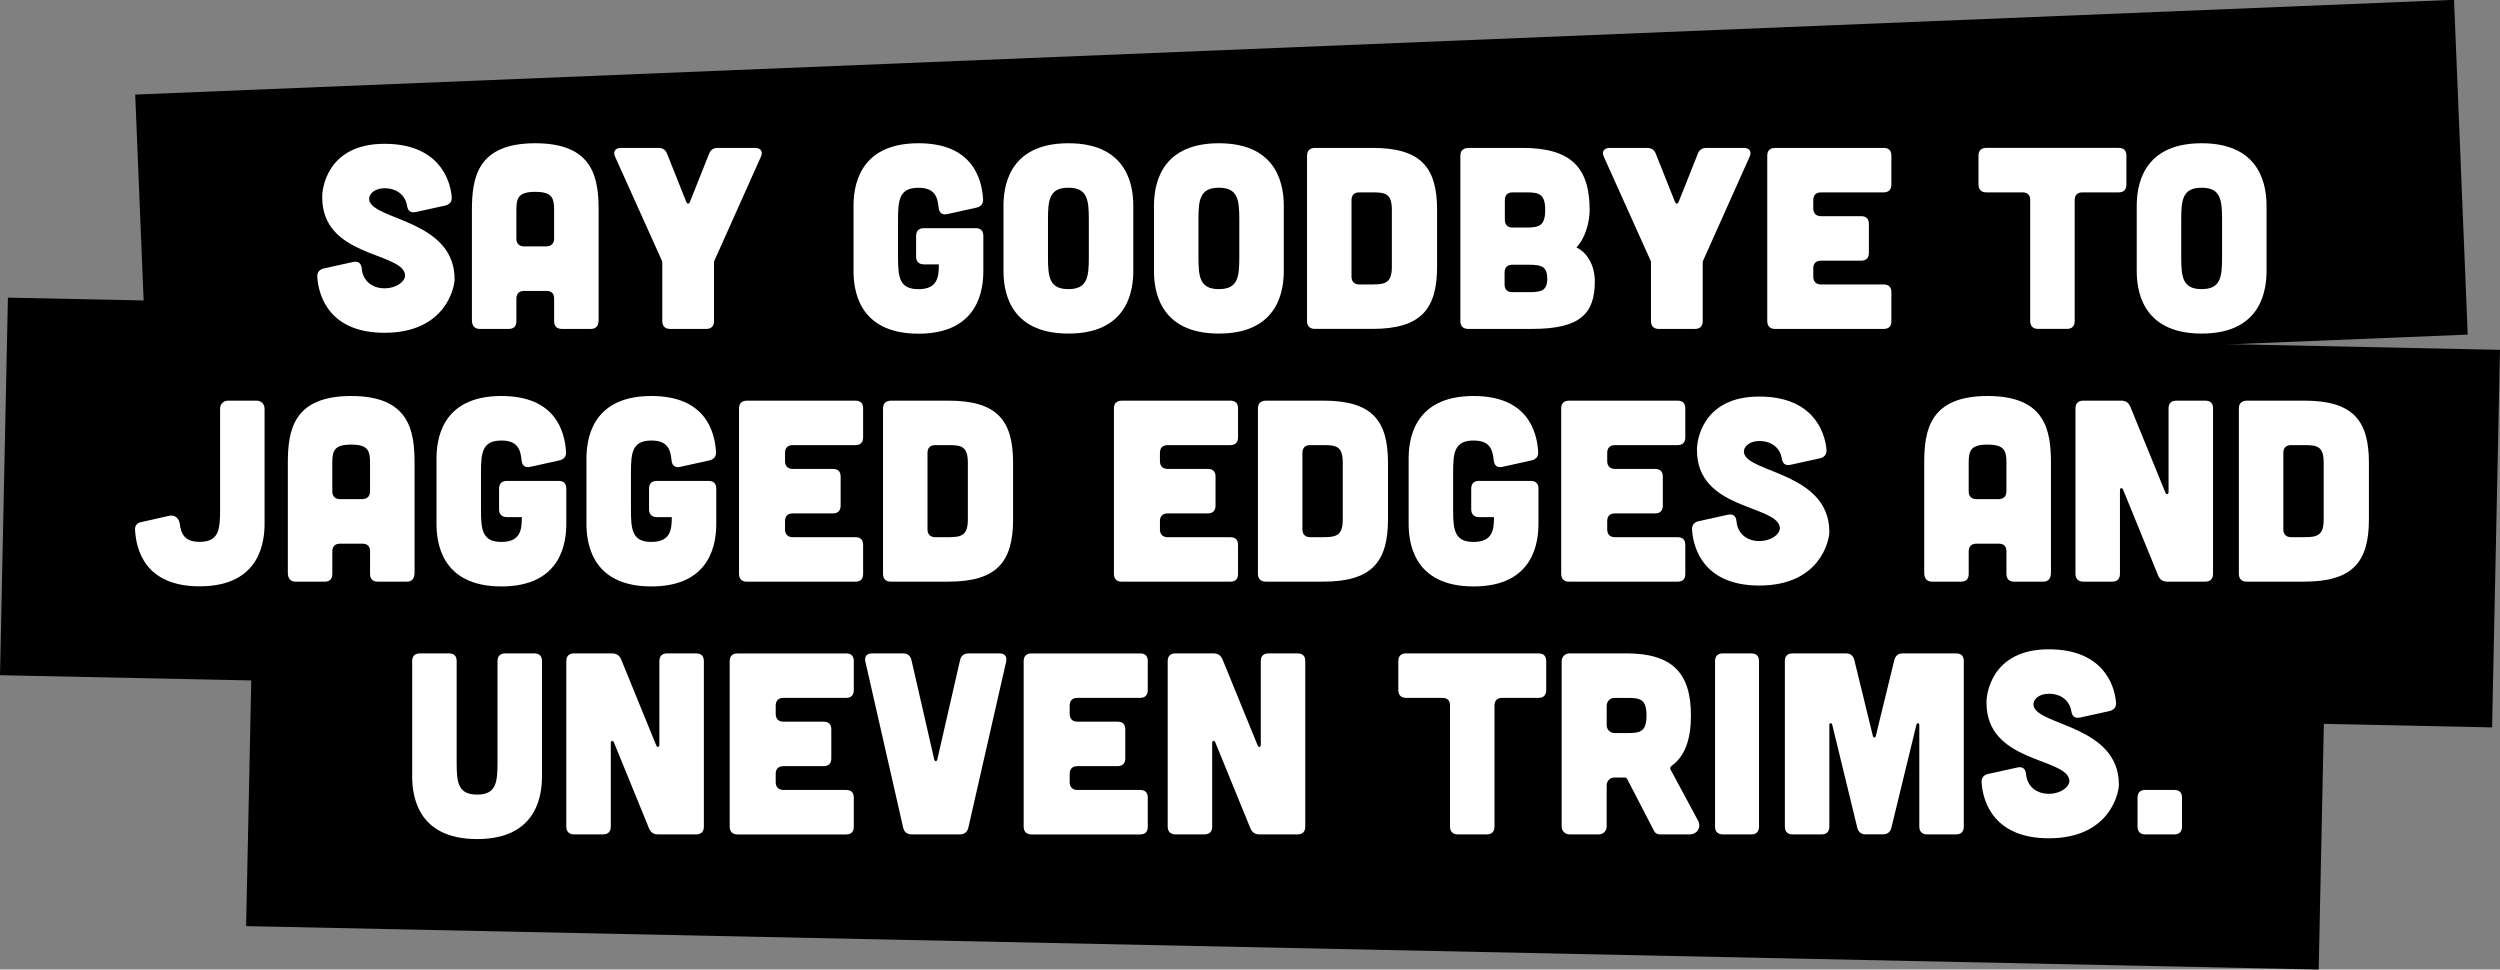
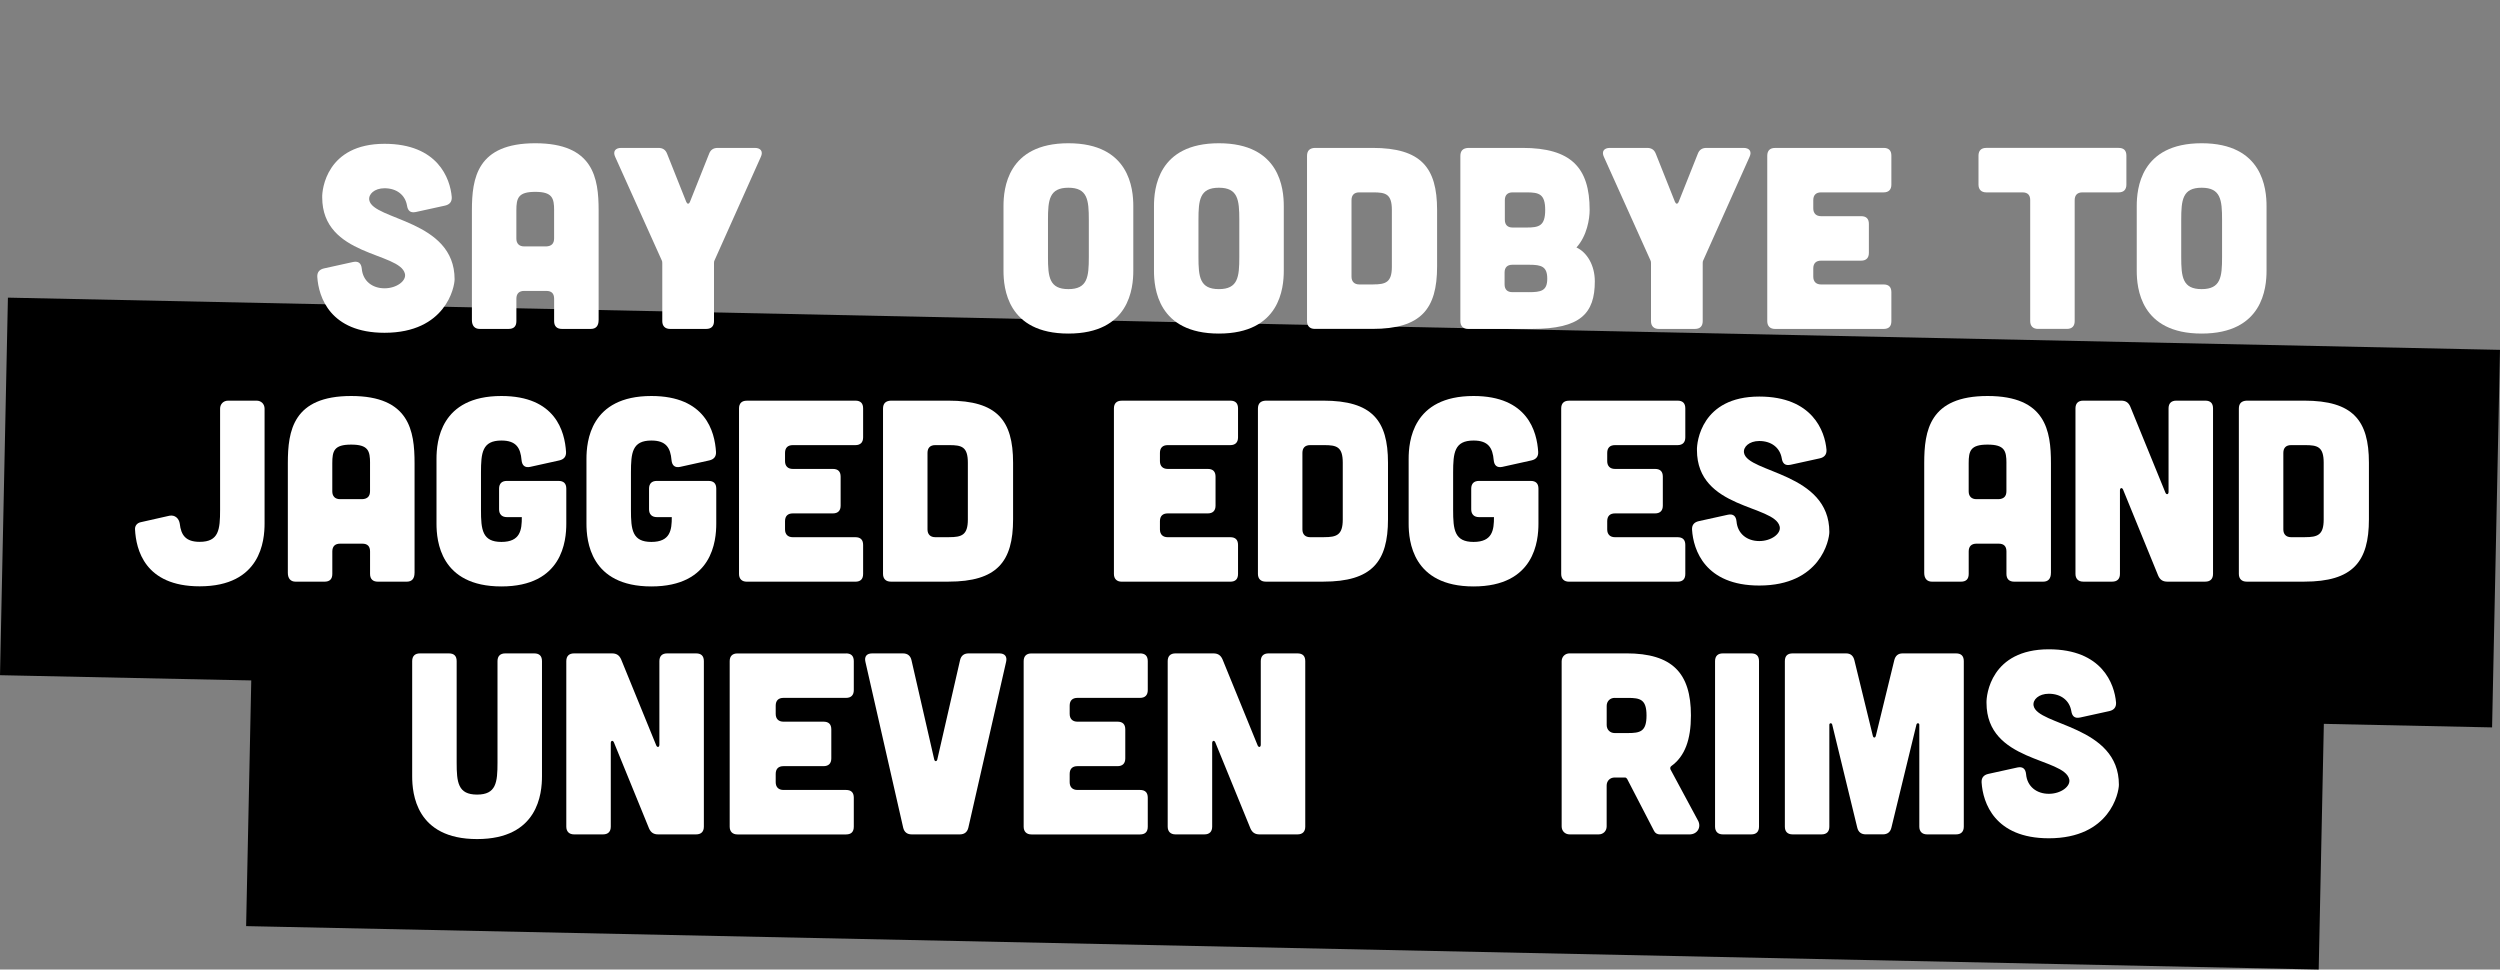
<svg xmlns="http://www.w3.org/2000/svg" id="Ebene_2" data-name="Ebene 2" viewBox="0 0 860.54 333.74">
  <rect x="0" y="0" width="860.54" height="333.74" fill="#808080" stroke="none" />
  <defs>
    <style>      .cls-1, .cls-2 {        stroke-width: 0px;      }      .cls-2 {        fill: #fff;      }    </style>
  </defs>
  <g id="Ebene_1-2" data-name="Ebene 1">
-     <rect class="cls-1" x="48.56" y="16.23" width="798.84" height="115.33" transform="translate(-2.64 18.32) rotate(-2.34)" />
    <rect class="cls-1" x="1.27" y="111.43" width="858" height="129.99" transform="translate(3.79 -8.98) rotate(1.2)" />
    <rect class="cls-1" x="85.84" y="210.95" width="713.57" height="115.33" transform="translate(5.73 -9.22) rotate(1.2)" />
    <g>
      <path class="cls-2" d="m143.04,72.99c-1.78.36-2.67-.45-2.94-2.23-.62-3.65-3.56-5.96-7.74-5.96-3.47,0-5.61,2.05-5.25,4.09,1.25,6.94,29.37,6.76,29.37,27.24,0,2.67-3.03,18.42-24.12,18.42-18.69,0-22.7-12.28-23.14-19.22-.09-1.6.71-2.58,2.31-2.94l10.06-2.22c1.78-.36,2.76.45,2.94,2.31.36,4.27,3.65,6.76,7.83,6.76s7.57-2.58,7.03-4.98c-1.69-7.57-28.48-5.87-28.48-26.34-.09-2.67,1.51-18.42,21.45-18.42,18.33,0,22.61,11.93,23.14,18.33.09,1.6-.71,2.58-2.31,2.94l-10.15,2.23Z" />
      <path class="cls-2" d="m206.05,110.19c0,1.96-.89,3.03-2.67,3.03h-9.97c-1.69,0-2.67-.89-2.67-2.67v-7.74c0-1.78-.89-2.67-2.67-2.67h-7.65c-1.69,0-2.67.89-2.67,2.67v7.74c0,1.78-.89,2.67-2.67,2.67h-9.97c-1.69,0-2.67-1.07-2.67-3.03v-37.74c0-11.21,1.78-23.14,21.81-23.14s21.81,11.93,21.81,23.14v37.74Zm-15.31-37.74c0-4.27-.62-6.41-6.5-6.41s-6.5,2.14-6.5,6.41v9.7c0,1.69.98,2.67,2.67,2.67h7.65c1.78-.09,2.67-.98,2.67-2.76v-9.61Z" />
      <path class="cls-2" d="m226.61,50.91c1.51,0,2.49.62,3.03,2.05l6.59,16.55c.36.8.89.8,1.25,0l6.59-16.55c.53-1.42,1.51-2.05,3.03-2.05h12.73c2.05,0,2.94,1.25,2.05,3.12l-15.93,35.6c-.18.36-.18.71-.18,1.07v19.85c0,1.69-.89,2.67-2.67,2.67h-12.46c-1.69,0-2.67-.98-2.67-2.67v-19.85c0-.36,0-.71-.18-1.07l-16.02-35.6c-.89-1.87,0-3.12,2.05-3.12h12.82Z" />
-       <path class="cls-2" d="m293.8,70.94c0-5.87,1.25-21.63,22.34-21.63,18.69,0,21.81,12.28,22.25,19.23.09,1.6-.71,2.58-2.31,2.94l-10.06,2.23c-1.78.36-2.76-.45-2.94-2.31-.36-4.27-1.87-6.76-6.94-6.76-6.59,0-7.03,4.18-7.03,11.04v12.82c0,6.85.45,11.04,7.03,11.04s7.03-4.18,7.03-8.54h-5.16c-1.69,0-2.67-.98-2.67-2.67v-7.12c0-1.78.98-2.67,2.67-2.67h17.8c1.78,0,2.67.89,2.67,2.67v12.02c0,5.87-1.25,21.63-22.34,21.63s-22.34-15.75-22.34-21.63v-22.25Z" />
      <path class="cls-2" d="m390.1,93.19c0,5.87-1.25,21.63-22.34,21.63s-22.34-15.75-22.34-21.63v-22.25c0-5.87,1.25-21.63,22.34-21.63s22.34,15.75,22.34,21.63v22.25Zm-15.31-17.53c0-6.85-.45-11.04-7.03-11.04s-7.03,4.18-7.03,11.04v12.82c0,6.85.45,11.04,7.03,11.04s7.03-4.18,7.03-11.04v-12.82Z" />
      <path class="cls-2" d="m441.9,93.19c0,5.87-1.25,21.63-22.34,21.63s-22.34-15.75-22.34-21.63v-22.25c0-5.87,1.25-21.63,22.34-21.63s22.34,15.75,22.34,21.63v22.25Zm-15.31-17.53c0-6.85-.45-11.04-7.03-11.04s-7.03,4.18-7.03,11.04v12.82c0,6.85.45,11.04,7.03,11.04s7.03-4.18,7.03-11.04v-12.82Z" />
      <path class="cls-2" d="m472.42,50.91c16.73,0,22.25,6.76,22.25,21.36v19.49c0,14.6-5.52,21.45-22.25,21.45h-19.85c-1.69,0-2.67-.98-2.67-2.67v-56.87c0-1.78.89-2.67,2.67-2.76h19.85Zm.27,46.99c4.27,0,6.41-.71,6.41-6.05v-19.58c0-5.52-2.14-6.05-6.41-6.05h-4.81c-1.69,0-2.67.89-2.67,2.67v26.35c0,1.69.98,2.67,2.67,2.67h4.81Z" />
      <path class="cls-2" d="m524.04,50.91c16.73,0,23.14,6.76,23.14,21.36,0,3.03-.89,8.9-4.54,12.91,3.65,1.69,6.32,6.14,6.32,11.66,0,11.04-4.9,16.38-21.63,16.38h-21.98c-1.69,0-2.67-.98-2.67-2.67v-56.87c0-1.78.89-2.67,2.67-2.76h18.69Zm2.14,49.66c4.27,0,6.41-.44,6.41-4.63s-1.96-4.81-6.23-4.81h-5.79c-1.69,0-2.67.89-2.67,2.67v4.09c0,1.78.98,2.67,2.67,2.67h5.61Zm-.71-22.25c4.27,0,6.41-.53,6.41-6.05s-2.14-6.05-6.41-6.05h-4.81c-1.69,0-2.67.89-2.67,2.67v6.76c0,1.78.98,2.67,2.67,2.67h4.81Z" />
      <path class="cls-2" d="m566.94,50.91c1.51,0,2.49.62,3.03,2.05l6.59,16.55c.36.8.89.8,1.25,0l6.59-16.55c.53-1.42,1.51-2.05,3.03-2.05h12.73c2.05,0,2.94,1.25,2.05,3.12l-15.93,35.6c-.18.36-.18.71-.18,1.07v19.85c0,1.69-.89,2.67-2.67,2.67h-12.46c-1.69,0-2.67-.98-2.67-2.67v-19.85c0-.36,0-.71-.18-1.07l-16.02-35.6c-.89-1.87,0-3.12,2.05-3.12h12.82Z" />
      <path class="cls-2" d="m648.37,50.91c1.78,0,2.67.89,2.67,2.67v9.97c0,1.69-.89,2.67-2.67,2.67h-21.54c-1.69,0-2.67.89-2.67,2.67v2.85c0,1.69.98,2.67,2.67,2.67h13.8c1.78,0,2.67.89,2.67,2.67v9.97c0,1.69-.89,2.67-2.67,2.67h-13.8c-1.69,0-2.67.89-2.67,2.67v2.85c0,1.69.98,2.67,2.67,2.67h21.54c1.78,0,2.67.89,2.67,2.67v9.97c0,1.78-.89,2.67-2.67,2.67h-37.38c-1.69,0-2.67-.98-2.67-2.67v-56.96c0-1.78.98-2.67,2.67-2.67h37.38Z" />
      <path class="cls-2" d="m698.83,68.89c0-1.78-.89-2.67-2.67-2.67h-12.46c-1.69,0-2.67-.98-2.67-2.67v-9.97c0-1.78.98-2.67,2.67-2.67h45.57c1.78,0,2.67.89,2.67,2.67v9.97c0,1.69-.89,2.67-2.67,2.67h-12.46c-1.69,0-2.67.89-2.67,2.67v41.65c0,1.69-.89,2.67-2.67,2.67h-9.97c-1.69,0-2.67-.98-2.67-2.67v-41.65Z" />
      <path class="cls-2" d="m780.18,93.19c0,5.87-1.25,21.63-22.34,21.63s-22.34-15.75-22.34-21.63v-22.25c0-5.87,1.25-21.63,22.34-21.63s22.34,15.75,22.34,21.63v22.25Zm-15.31-17.53c0-6.85-.45-11.04-7.03-11.04s-7.03,4.18-7.03,11.04v12.82c0,6.85.45,11.04,7.03,11.04s7.03-4.18,7.03-11.04v-12.82Z" />
      <path class="cls-2" d="m88.31,137.91c1.6,0,2.76,1.16,2.76,2.76v39.52c0,5.87-1.25,21.63-22.34,21.63-18.96,0-21.9-12.73-22.25-19.58-.09-1.25.71-2.23,1.96-2.49l9.88-2.23c1.87-.36,3.29.89,3.56,2.76.44,3.92,2.05,6.23,6.85,6.23,6.59,0,7.03-4.18,7.03-11.04v-34.8c0-1.6,1.16-2.76,2.76-2.76h9.79Z" />
      <path class="cls-2" d="m142.69,197.19c0,1.96-.89,3.03-2.67,3.03h-9.97c-1.69,0-2.67-.89-2.67-2.67v-7.74c0-1.78-.89-2.67-2.67-2.67h-7.65c-1.69,0-2.67.89-2.67,2.67v7.74c0,1.78-.89,2.67-2.67,2.67h-9.97c-1.69,0-2.67-1.07-2.67-3.03v-37.74c0-11.21,1.78-23.14,21.81-23.14s21.81,11.93,21.81,23.14v37.74Zm-15.31-37.74c0-4.27-.62-6.41-6.5-6.41s-6.5,2.14-6.5,6.41v9.7c0,1.69.98,2.67,2.67,2.67h7.65c1.78-.09,2.67-.98,2.67-2.76v-9.61Z" />
      <path class="cls-2" d="m150.25,157.94c0-5.87,1.25-21.63,22.34-21.63,18.69,0,21.81,12.28,22.25,19.23.09,1.6-.71,2.58-2.31,2.94l-10.06,2.23c-1.78.36-2.76-.45-2.94-2.31-.36-4.27-1.87-6.76-6.94-6.76-6.59,0-7.03,4.18-7.03,11.04v12.82c0,6.85.45,11.04,7.03,11.04s7.03-4.18,7.03-8.54h-5.16c-1.69,0-2.67-.98-2.67-2.67v-7.12c0-1.78.98-2.67,2.67-2.67h17.8c1.78,0,2.67.89,2.67,2.67v12.02c0,5.87-1.25,21.63-22.34,21.63s-22.34-15.75-22.34-21.63v-22.25Z" />
      <path class="cls-2" d="m201.87,157.94c0-5.87,1.25-21.63,22.34-21.63,18.69,0,21.81,12.28,22.25,19.23.09,1.6-.71,2.58-2.31,2.94l-10.06,2.23c-1.78.36-2.76-.45-2.94-2.31-.36-4.27-1.87-6.76-6.94-6.76-6.59,0-7.03,4.18-7.03,11.04v12.82c0,6.85.45,11.04,7.03,11.04s7.03-4.18,7.03-8.54h-5.16c-1.69,0-2.67-.98-2.67-2.67v-7.12c0-1.78.98-2.67,2.67-2.67h17.8c1.78,0,2.67.89,2.67,2.67v12.02c0,5.87-1.25,21.63-22.34,21.63s-22.34-15.75-22.34-21.63v-22.25Z" />
      <path class="cls-2" d="m294.43,137.91c1.78,0,2.67.89,2.67,2.67v9.97c0,1.69-.89,2.67-2.67,2.67h-21.54c-1.69,0-2.67.89-2.67,2.67v2.85c0,1.69.98,2.67,2.67,2.67h13.8c1.78,0,2.67.89,2.67,2.67v9.97c0,1.69-.89,2.67-2.67,2.67h-13.8c-1.69,0-2.67.89-2.67,2.67v2.85c0,1.69.98,2.67,2.67,2.67h21.54c1.78,0,2.67.89,2.67,2.67v9.97c0,1.78-.89,2.67-2.67,2.67h-37.38c-1.69,0-2.67-.98-2.67-2.67v-56.96c0-1.78.98-2.67,2.67-2.67h37.38Z" />
      <path class="cls-2" d="m326.47,137.91c16.73,0,22.25,6.76,22.25,21.36v19.49c0,14.6-5.52,21.45-22.25,21.45h-19.85c-1.69,0-2.67-.98-2.67-2.67v-56.87c0-1.78.89-2.67,2.67-2.76h19.85Zm.27,46.99c4.27,0,6.41-.71,6.41-6.05v-19.58c0-5.52-2.14-6.05-6.41-6.05h-4.81c-1.69,0-2.67.89-2.67,2.67v26.35c0,1.69.98,2.67,2.67,2.67h4.81Z" />
      <path class="cls-2" d="m423.48,137.91c1.78,0,2.67.89,2.67,2.67v9.97c0,1.69-.89,2.67-2.67,2.67h-21.54c-1.69,0-2.67.89-2.67,2.67v2.85c0,1.69.98,2.67,2.67,2.67h13.8c1.78,0,2.67.89,2.67,2.67v9.97c0,1.69-.89,2.67-2.67,2.67h-13.8c-1.69,0-2.67.89-2.67,2.67v2.85c0,1.69.98,2.67,2.67,2.67h21.54c1.78,0,2.67.89,2.67,2.67v9.97c0,1.78-.89,2.67-2.67,2.67h-37.38c-1.69,0-2.67-.98-2.67-2.67v-56.96c0-1.78.98-2.67,2.67-2.67h37.38Z" />
      <path class="cls-2" d="m455.52,137.91c16.73,0,22.25,6.76,22.25,21.36v19.49c0,14.6-5.52,21.45-22.25,21.45h-19.85c-1.69,0-2.67-.98-2.67-2.67v-56.87c0-1.78.89-2.67,2.67-2.76h19.85Zm.27,46.99c4.27,0,6.41-.71,6.41-6.05v-19.58c0-5.52-2.14-6.05-6.41-6.05h-4.81c-1.69,0-2.67.89-2.67,2.67v26.35c0,1.69.98,2.67,2.67,2.67h4.81Z" />
      <path class="cls-2" d="m484.88,157.94c0-5.87,1.25-21.63,22.34-21.63,18.69,0,21.81,12.28,22.25,19.23.09,1.6-.71,2.58-2.31,2.94l-10.06,2.23c-1.78.36-2.76-.45-2.94-2.31-.36-4.27-1.87-6.76-6.94-6.76-6.59,0-7.03,4.18-7.03,11.04v12.82c0,6.85.45,11.04,7.03,11.04s7.03-4.18,7.03-8.54h-5.16c-1.69,0-2.67-.98-2.67-2.67v-7.12c0-1.78.98-2.67,2.67-2.67h17.8c1.78,0,2.67.89,2.67,2.67v12.02c0,5.87-1.25,21.63-22.34,21.63s-22.34-15.75-22.34-21.63v-22.25Z" />
      <path class="cls-2" d="m577.44,137.91c1.78,0,2.67.89,2.67,2.67v9.97c0,1.69-.89,2.67-2.67,2.67h-21.54c-1.69,0-2.67.89-2.67,2.67v2.85c0,1.69.98,2.67,2.67,2.67h13.8c1.78,0,2.67.89,2.67,2.67v9.97c0,1.69-.89,2.67-2.67,2.67h-13.8c-1.69,0-2.67.89-2.67,2.67v2.85c0,1.69.98,2.67,2.67,2.67h21.54c1.78,0,2.67.89,2.67,2.67v9.97c0,1.78-.89,2.67-2.67,2.67h-37.38c-1.69,0-2.67-.98-2.67-2.67v-56.96c0-1.78.98-2.67,2.67-2.67h37.38Z" />
      <path class="cls-2" d="m616.25,159.99c-1.78.36-2.67-.45-2.94-2.23-.62-3.65-3.56-5.96-7.74-5.96-3.47,0-5.61,2.05-5.25,4.09,1.25,6.94,29.37,6.76,29.37,27.24,0,2.67-3.03,18.42-24.12,18.42-18.69,0-22.7-12.28-23.14-19.22-.09-1.6.71-2.58,2.31-2.94l10.06-2.22c1.78-.36,2.76.45,2.94,2.31.36,4.27,3.65,6.76,7.83,6.76s7.57-2.58,7.03-4.98c-1.69-7.57-28.48-5.87-28.48-26.34-.09-2.67,1.51-18.42,21.45-18.42,18.33,0,22.61,11.93,23.14,18.33.09,1.6-.71,2.58-2.31,2.94l-10.15,2.23Z" />
      <path class="cls-2" d="m705.96,197.19c0,1.96-.89,3.03-2.67,3.03h-9.97c-1.69,0-2.67-.89-2.67-2.67v-7.74c0-1.78-.89-2.67-2.67-2.67h-7.65c-1.69,0-2.67.89-2.67,2.67v7.74c0,1.78-.89,2.67-2.67,2.67h-9.97c-1.69,0-2.67-1.07-2.67-3.03v-37.74c0-11.21,1.78-23.14,21.81-23.14s21.81,11.93,21.81,23.14v37.74Zm-15.31-37.74c0-4.27-.62-6.41-6.5-6.41s-6.5,2.14-6.5,6.41v9.7c0,1.69.98,2.67,2.67,2.67h7.65c1.78-.09,2.67-.98,2.67-2.76v-9.61Z" />
      <path class="cls-2" d="m730.16,137.91c1.51,0,2.49.62,3.12,2.05l12.1,29.64c.36.8,1.07.62,1.07-.27v-28.75c0-1.78.98-2.67,2.67-2.67h9.97c1.78,0,2.67.89,2.67,2.67v56.96c0,1.69-.89,2.67-2.67,2.67h-13.08c-1.51,0-2.49-.62-3.12-2.05l-12.1-29.64c-.36-.8-1.07-.62-1.07.27v28.75c0,1.69-.89,2.67-2.67,2.67h-9.97c-1.69,0-2.67-.98-2.67-2.67v-56.96c0-1.78.98-2.67,2.67-2.67h13.08Z" />
      <path class="cls-2" d="m793.17,137.91c16.73,0,22.25,6.76,22.25,21.36v19.49c0,14.6-5.52,21.45-22.25,21.45h-19.85c-1.69,0-2.67-.98-2.67-2.67v-56.87c0-1.78.89-2.67,2.67-2.76h19.85Zm.27,46.99c4.27,0,6.41-.71,6.41-6.05v-19.58c0-5.52-2.14-6.05-6.41-6.05h-4.81c-1.69,0-2.67.89-2.67,2.67v26.35c0,1.69.98,2.67,2.67,2.67h4.81Z" />
      <path class="cls-2" d="m154.52,224.91c1.78,0,2.67.89,2.67,2.67v34.89c0,6.85.45,11.04,7.03,11.04s7.03-4.18,7.03-11.04v-34.89c0-1.78.98-2.67,2.67-2.67h9.97c1.78,0,2.67.89,2.67,2.67v39.61c0,5.87-1.25,21.63-22.34,21.63s-22.34-15.75-22.34-21.63v-39.61c0-1.78.98-2.67,2.67-2.67h9.97Z" />
      <path class="cls-2" d="m210.68,224.91c1.51,0,2.49.62,3.12,2.05l12.1,29.64c.36.8,1.07.62,1.07-.27v-28.75c0-1.78.98-2.67,2.67-2.67h9.97c1.78,0,2.67.89,2.67,2.67v56.96c0,1.69-.89,2.67-2.67,2.67h-13.08c-1.51,0-2.49-.62-3.12-2.05l-12.1-29.64c-.36-.8-1.07-.62-1.07.27v28.75c0,1.69-.89,2.67-2.67,2.67h-9.97c-1.69,0-2.67-.98-2.67-2.67v-56.96c0-1.78.98-2.67,2.67-2.67h13.08Z" />
      <path class="cls-2" d="m291.22,224.91c1.78,0,2.67.89,2.67,2.67v9.97c0,1.69-.89,2.67-2.67,2.67h-21.54c-1.69,0-2.67.89-2.67,2.67v2.85c0,1.69.98,2.67,2.67,2.67h13.8c1.78,0,2.67.89,2.67,2.67v9.97c0,1.69-.89,2.67-2.67,2.67h-13.8c-1.69,0-2.67.89-2.67,2.67v2.85c0,1.69.98,2.67,2.67,2.67h21.54c1.78,0,2.67.89,2.67,2.67v9.97c0,1.78-.89,2.67-2.67,2.67h-37.38c-1.69,0-2.67-.98-2.67-2.67v-56.96c0-1.78.98-2.67,2.67-2.67h37.38Z" />
      <path class="cls-2" d="m310.8,224.91c1.6,0,2.58.8,2.94,2.31l7.83,34.18c.18.8.89.8,1.07,0l7.83-34.18c.36-1.51,1.33-2.31,2.94-2.31h10.59c1.87,0,2.76,1.07,2.31,2.94l-12.99,57.05c-.36,1.51-1.34,2.31-2.94,2.31h-16.55c-1.6,0-2.58-.8-2.94-2.31l-12.99-57.05c-.45-1.87.44-2.94,2.31-2.94h10.59Z" />
      <path class="cls-2" d="m392.41,224.91c1.78,0,2.67.89,2.67,2.67v9.97c0,1.69-.89,2.67-2.67,2.67h-21.54c-1.69,0-2.67.89-2.67,2.67v2.85c0,1.69.98,2.67,2.67,2.67h13.8c1.78,0,2.67.89,2.67,2.67v9.97c0,1.69-.89,2.67-2.67,2.67h-13.8c-1.69,0-2.67.89-2.67,2.67v2.85c0,1.69.98,2.67,2.67,2.67h21.54c1.78,0,2.67.89,2.67,2.67v9.97c0,1.78-.89,2.67-2.67,2.67h-37.38c-1.69,0-2.67-.98-2.67-2.67v-56.96c0-1.78.98-2.67,2.67-2.67h37.38Z" />
      <path class="cls-2" d="m417.69,224.91c1.51,0,2.49.62,3.12,2.05l12.1,29.64c.36.8,1.07.62,1.07-.27v-28.75c0-1.78.98-2.67,2.67-2.67h9.97c1.78,0,2.67.89,2.67,2.67v56.96c0,1.69-.89,2.67-2.67,2.67h-13.08c-1.51,0-2.49-.62-3.12-2.05l-12.1-29.64c-.36-.8-1.07-.62-1.07.27v28.75c0,1.69-.89,2.67-2.67,2.67h-9.97c-1.69,0-2.67-.98-2.67-2.67v-56.96c0-1.78.98-2.67,2.67-2.67h13.08Z" />
-       <path class="cls-2" d="m499.12,242.89c0-1.78-.89-2.67-2.67-2.67h-12.46c-1.69,0-2.67-.98-2.67-2.67v-9.97c0-1.78.98-2.67,2.67-2.67h45.57c1.78,0,2.67.89,2.67,2.67v9.97c0,1.69-.89,2.67-2.67,2.67h-12.46c-1.69,0-2.67.89-2.67,2.67v41.65c0,1.69-.89,2.67-2.67,2.67h-9.97c-1.69,0-2.67-.98-2.67-2.67v-41.65Z" />
      <path class="cls-2" d="m584.47,282.41c1.25,2.31-.18,4.81-2.94,4.81h-10.15c-.89,0-1.69-.44-2.05-1.25l-9.26-17.89c-.18-.27-.45-.45-.71-.45h-3.56c-1.6,0-2.76,1.16-2.76,2.76v14.06c0,1.6-1.16,2.76-2.76,2.76h-9.97c-1.6,0-2.76-1.16-2.76-2.76v-56.79c0-1.6,1.16-2.76,2.76-2.76h19.49c15.84,0,22.25,6.76,22.25,21.36,0,8.28-2.05,14.06-6.76,17.44-.36.27-.45.71-.27,1.16l9.43,17.53Zm-28.66-42.19c-1.6,0-2.76,1.16-2.76,2.76v6.59c0,1.6,1.16,2.76,2.76,2.76h4.54c4.27,0,6.41-.53,6.41-6.05s-2.14-6.05-6.41-6.05h-4.54Z" />
      <path class="cls-2" d="m602.81,224.91c1.78,0,2.67.89,2.67,2.67v56.96c0,1.69-.89,2.67-2.67,2.67h-9.79c-1.69,0-2.67-.98-2.67-2.67v-56.96c0-1.78.98-2.67,2.67-2.67h9.79Z" />
      <path class="cls-2" d="m635.47,224.91c1.6,0,2.49.89,2.85,2.4l6.32,25.9c.18.89.89.89,1.07,0l6.32-25.9c.36-1.51,1.25-2.4,2.85-2.4h18.42c1.78,0,2.67.89,2.67,2.67v56.96c0,1.69-.89,2.67-2.67,2.67h-9.97c-1.69,0-2.67-.98-2.67-2.67v-35.07c0-.62-.8-.71-.98-.09l-8.63,35.51c-.36,1.51-1.33,2.31-2.94,2.31h-5.87c-1.6,0-2.58-.8-2.94-2.31l-8.63-35.51c-.18-.62-.98-.53-.98.09v35.07c0,1.69-.89,2.67-2.67,2.67h-9.97c-1.78,0-2.67-.98-2.67-2.67v-56.96c0-1.78.89-2.67,2.67-2.67h18.42Z" />
      <path class="cls-2" d="m715.92,246.99c-1.78.36-2.67-.45-2.94-2.23-.62-3.65-3.56-5.96-7.74-5.96-3.47,0-5.61,2.05-5.25,4.09,1.25,6.94,29.37,6.76,29.37,27.24,0,2.67-3.03,18.42-24.12,18.42-18.69,0-22.7-12.28-23.14-19.22-.09-1.6.71-2.58,2.31-2.94l10.06-2.22c1.78-.36,2.76.45,2.94,2.31.36,4.27,3.65,6.76,7.83,6.76s7.57-2.58,7.03-4.98c-1.69-7.57-28.48-5.87-28.48-26.34-.09-2.67,1.51-18.42,21.45-18.42,18.33,0,22.61,11.93,23.14,18.33.09,1.6-.71,2.58-2.31,2.94l-10.15,2.23Z" />
-       <path class="cls-2" d="m748.41,271.91c1.78,0,2.67.89,2.67,2.67v9.97c0,1.69-.89,2.67-2.67,2.67h-9.97c-1.69,0-2.67-.98-2.67-2.67v-9.97c0-1.78.98-2.67,2.67-2.67h9.97Z" />
    </g>
  </g>
</svg>